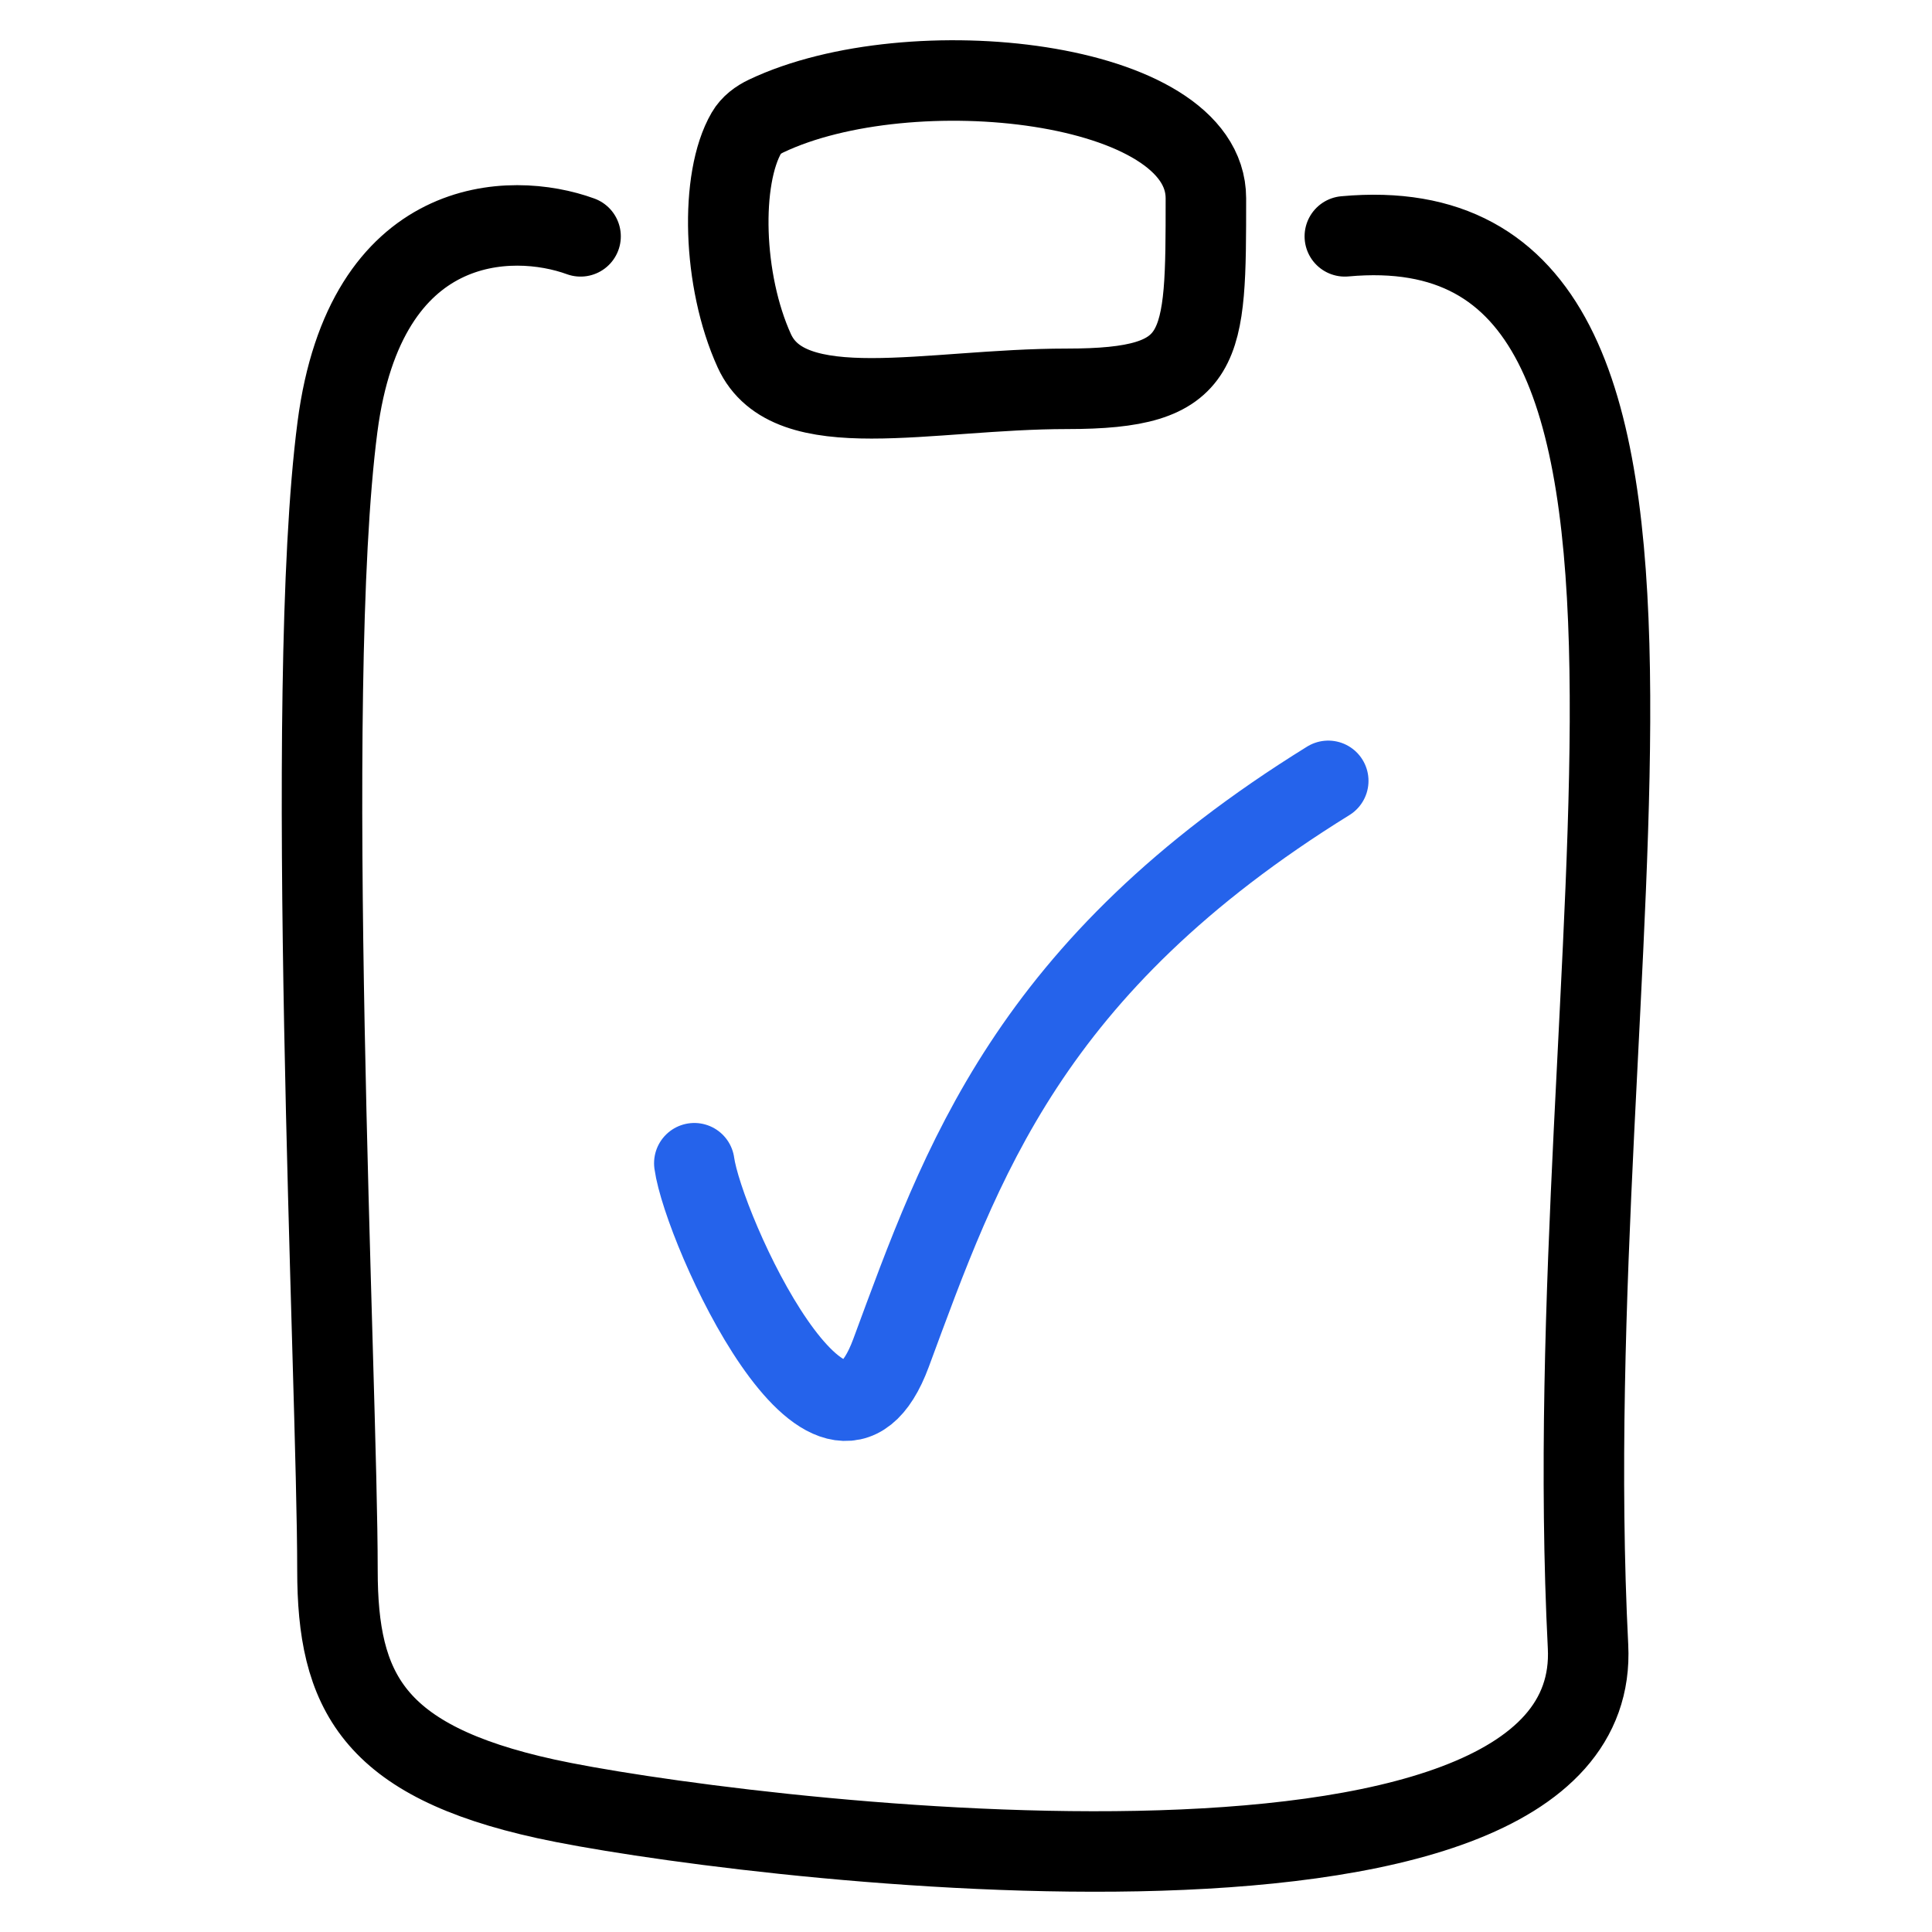
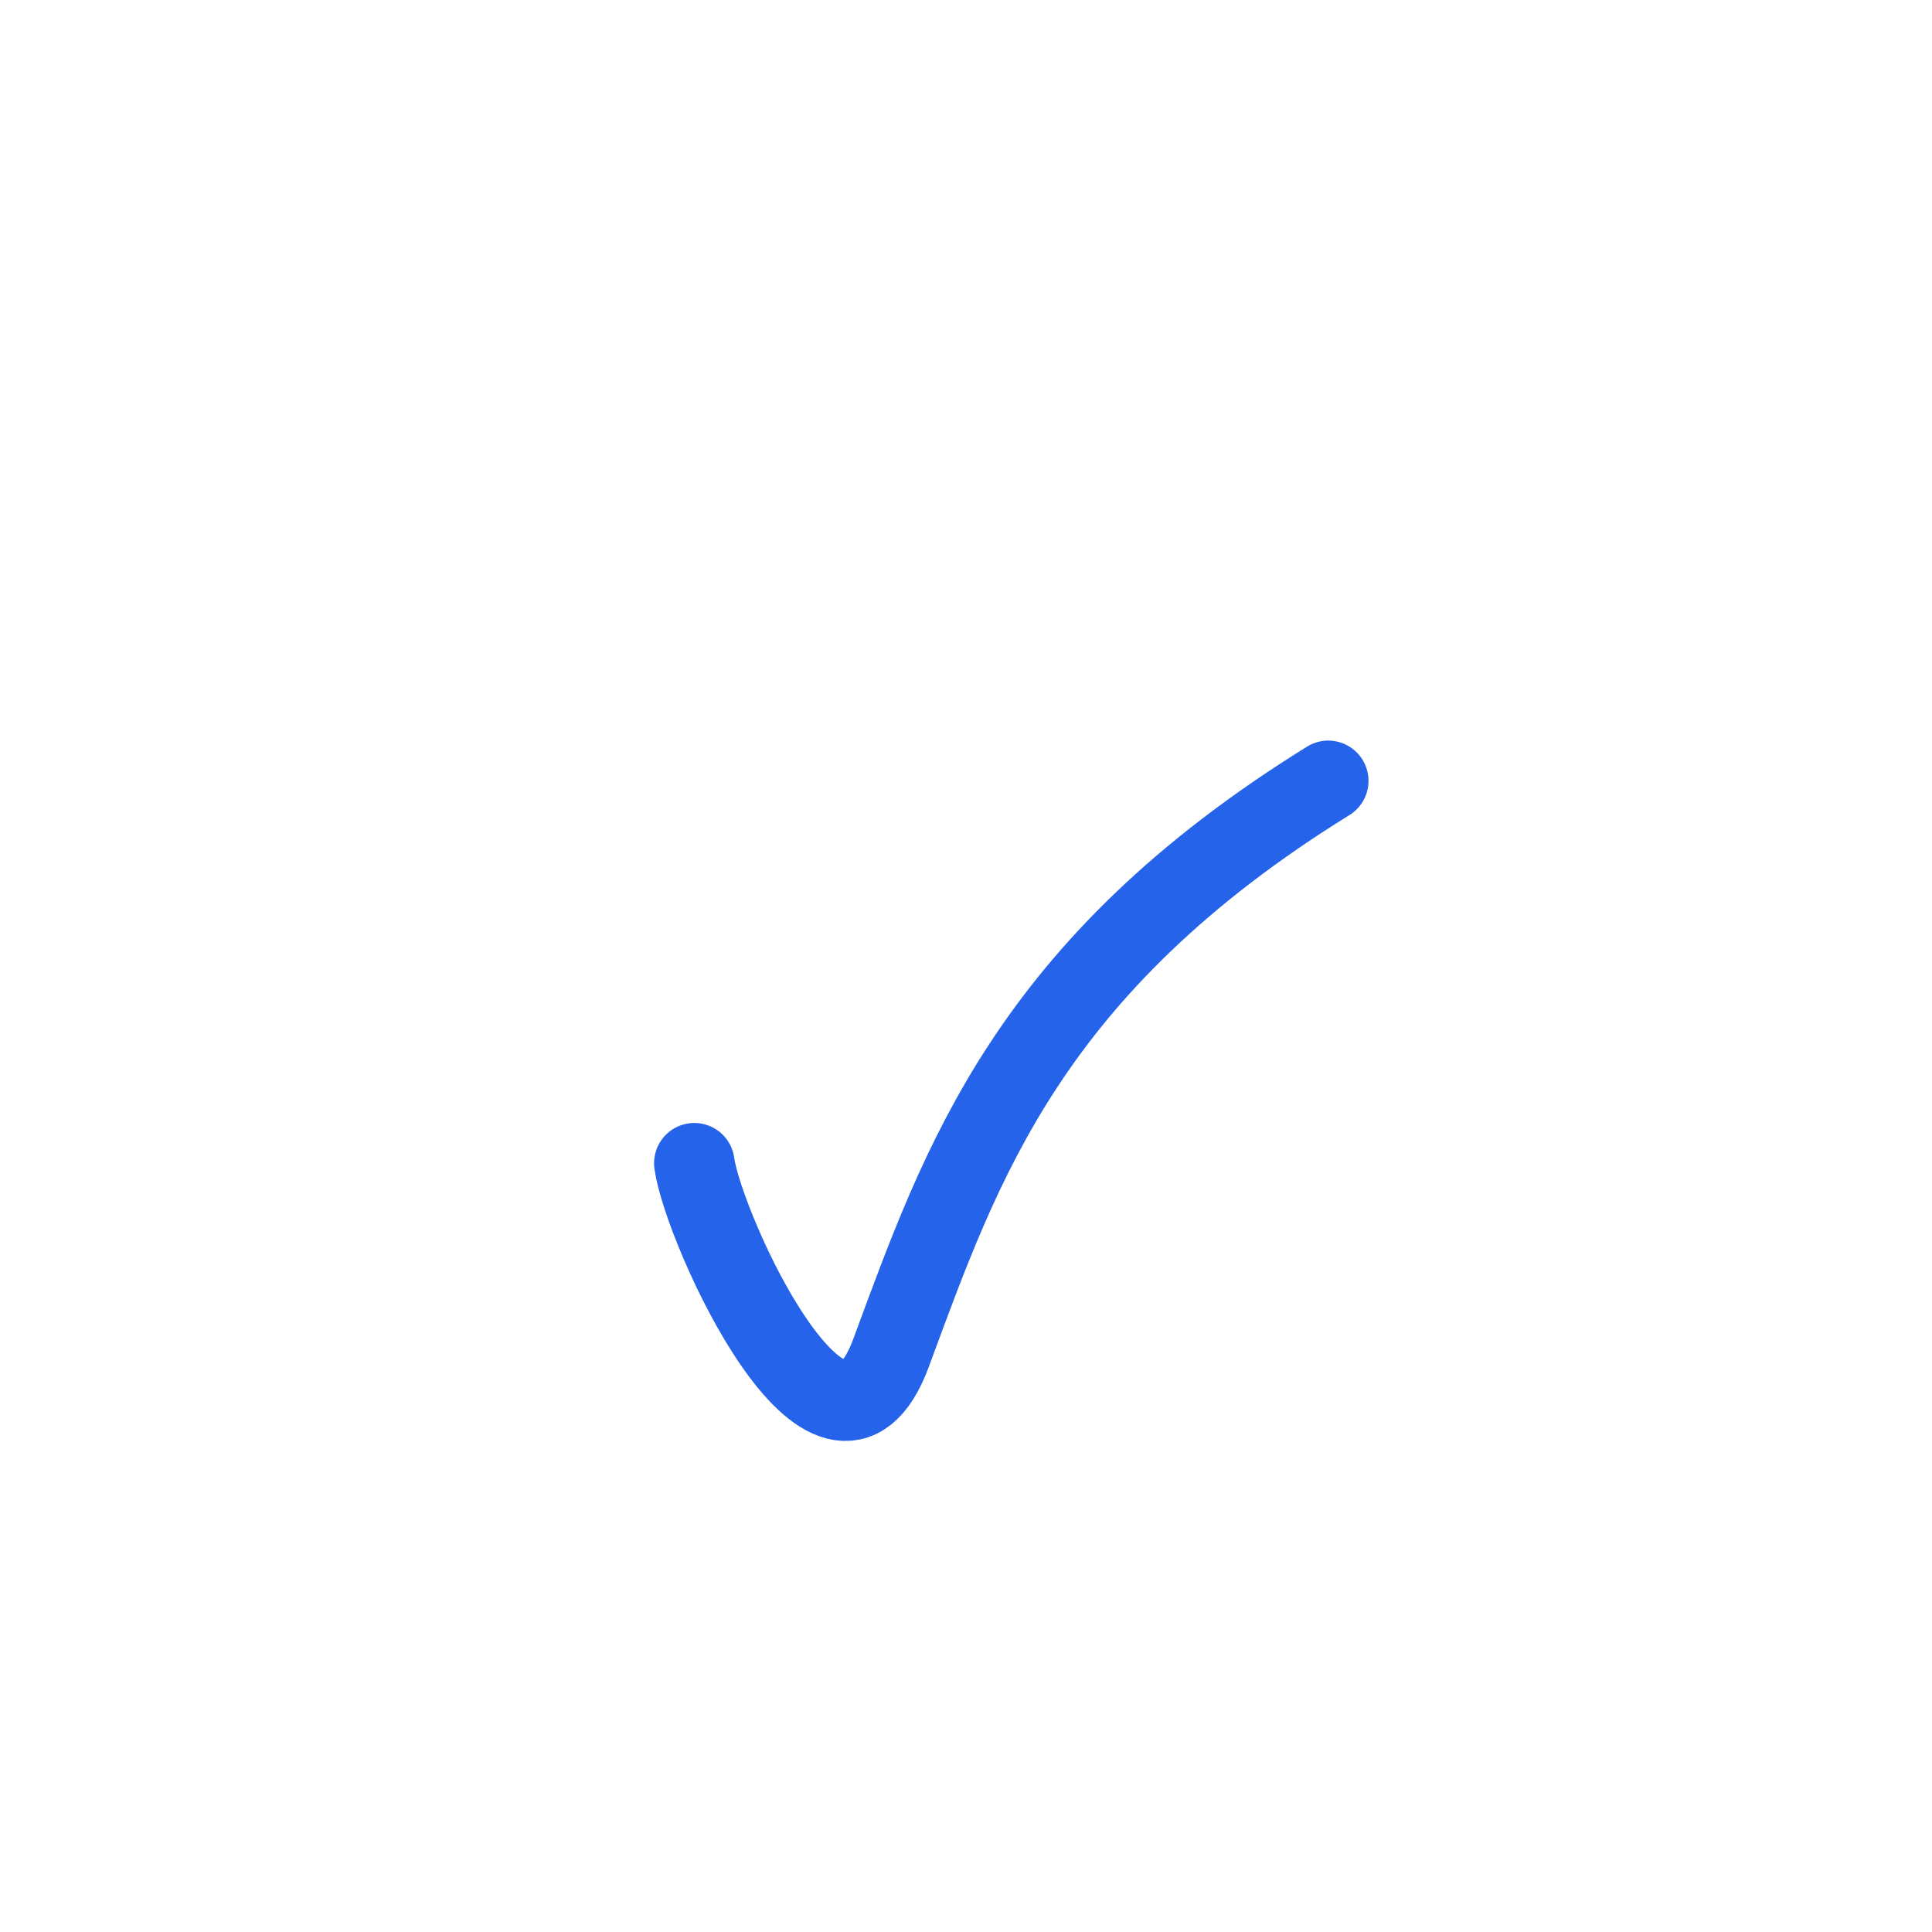
<svg xmlns="http://www.w3.org/2000/svg" width="24" height="24" viewBox="0 0 24 24" fill="none">
-   <path d="M7.212 2.936C6.349 2.621 4.537 2.652 4.192 5.304C3.76 8.617 4.192 17.139 4.192 19.506C4.192 21.003 4.623 21.873 6.781 22.346C8.939 22.819 19.919 24.234 19.727 20.453C19.295 11.931 21.884 2.463 16.706 2.936M9.518 1.441C11.307 0.591 14.98 0.99 14.98 2.463C14.98 4.357 14.98 4.83 13.254 4.83C11.528 4.83 9.802 5.303 9.37 4.357C8.974 3.487 8.942 2.219 9.273 1.65C9.328 1.555 9.419 1.488 9.518 1.441Z" stroke="black" stroke-linecap="round" />
  <path d="M8.625 14.45C8.739 15.274 10.339 18.779 11.069 16.806C11.941 14.45 12.77 12.01 16.5 9.7" stroke="#2563EB" stroke-linecap="round" />
</svg>